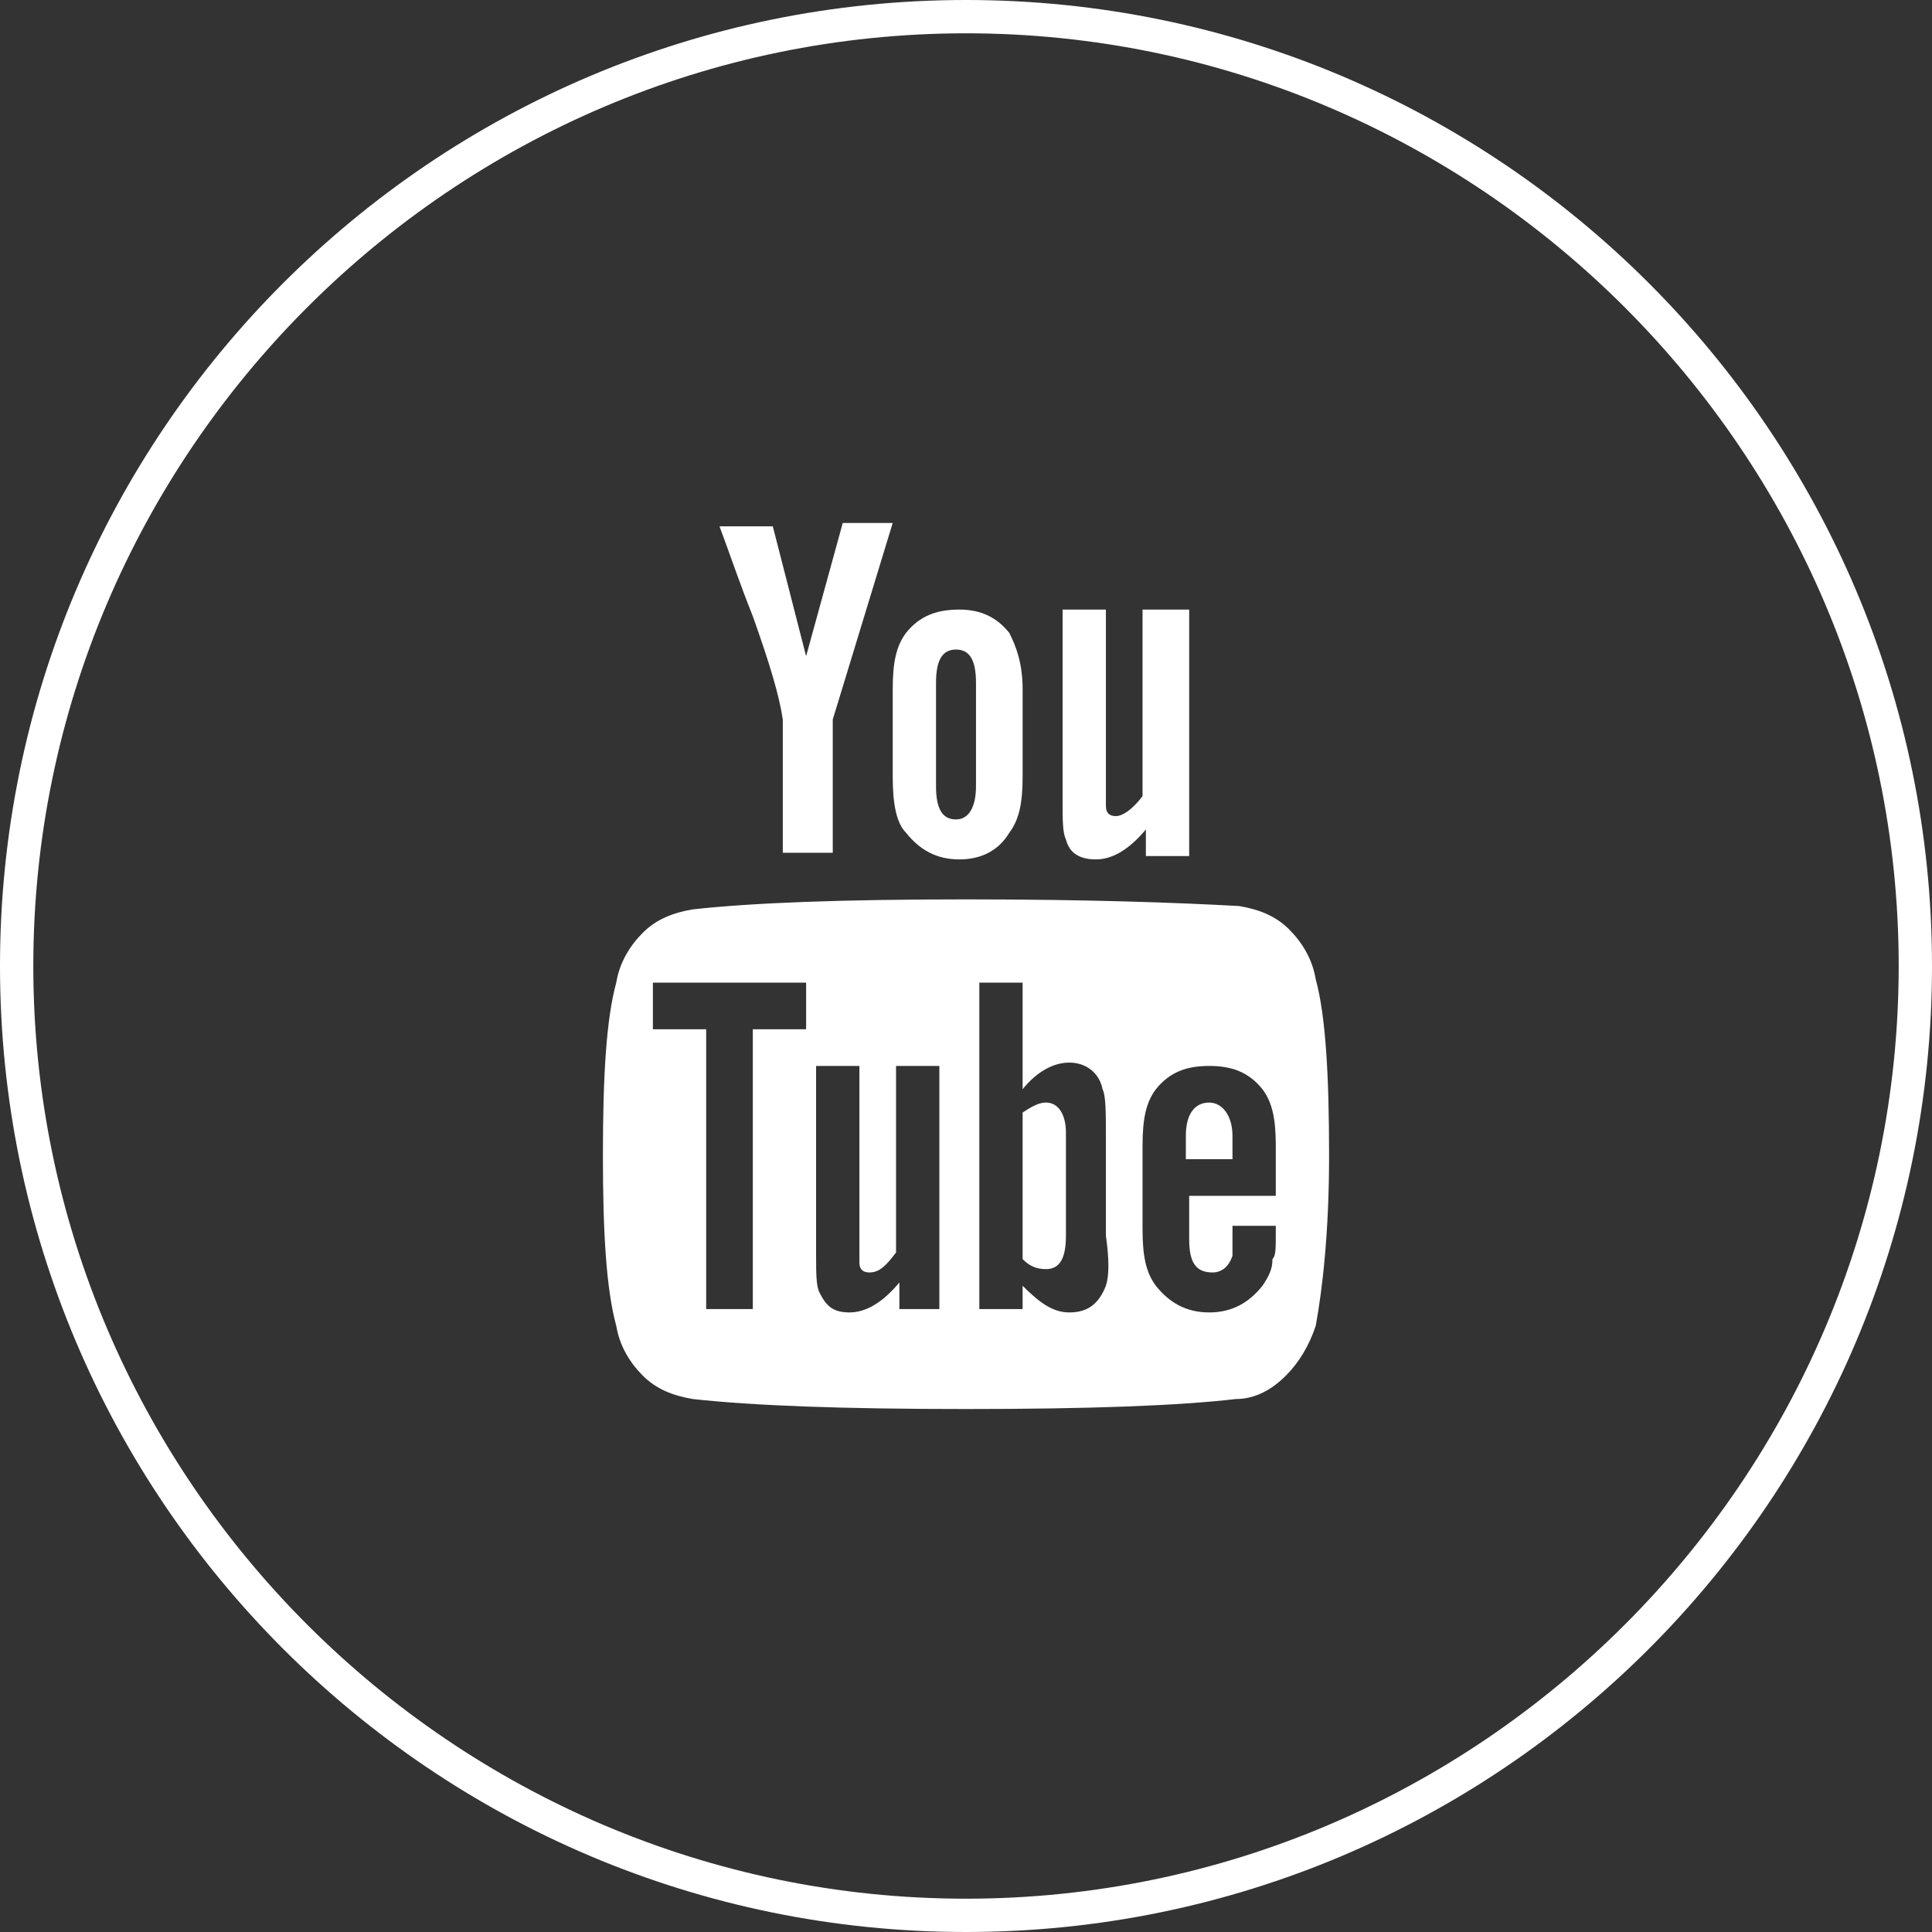
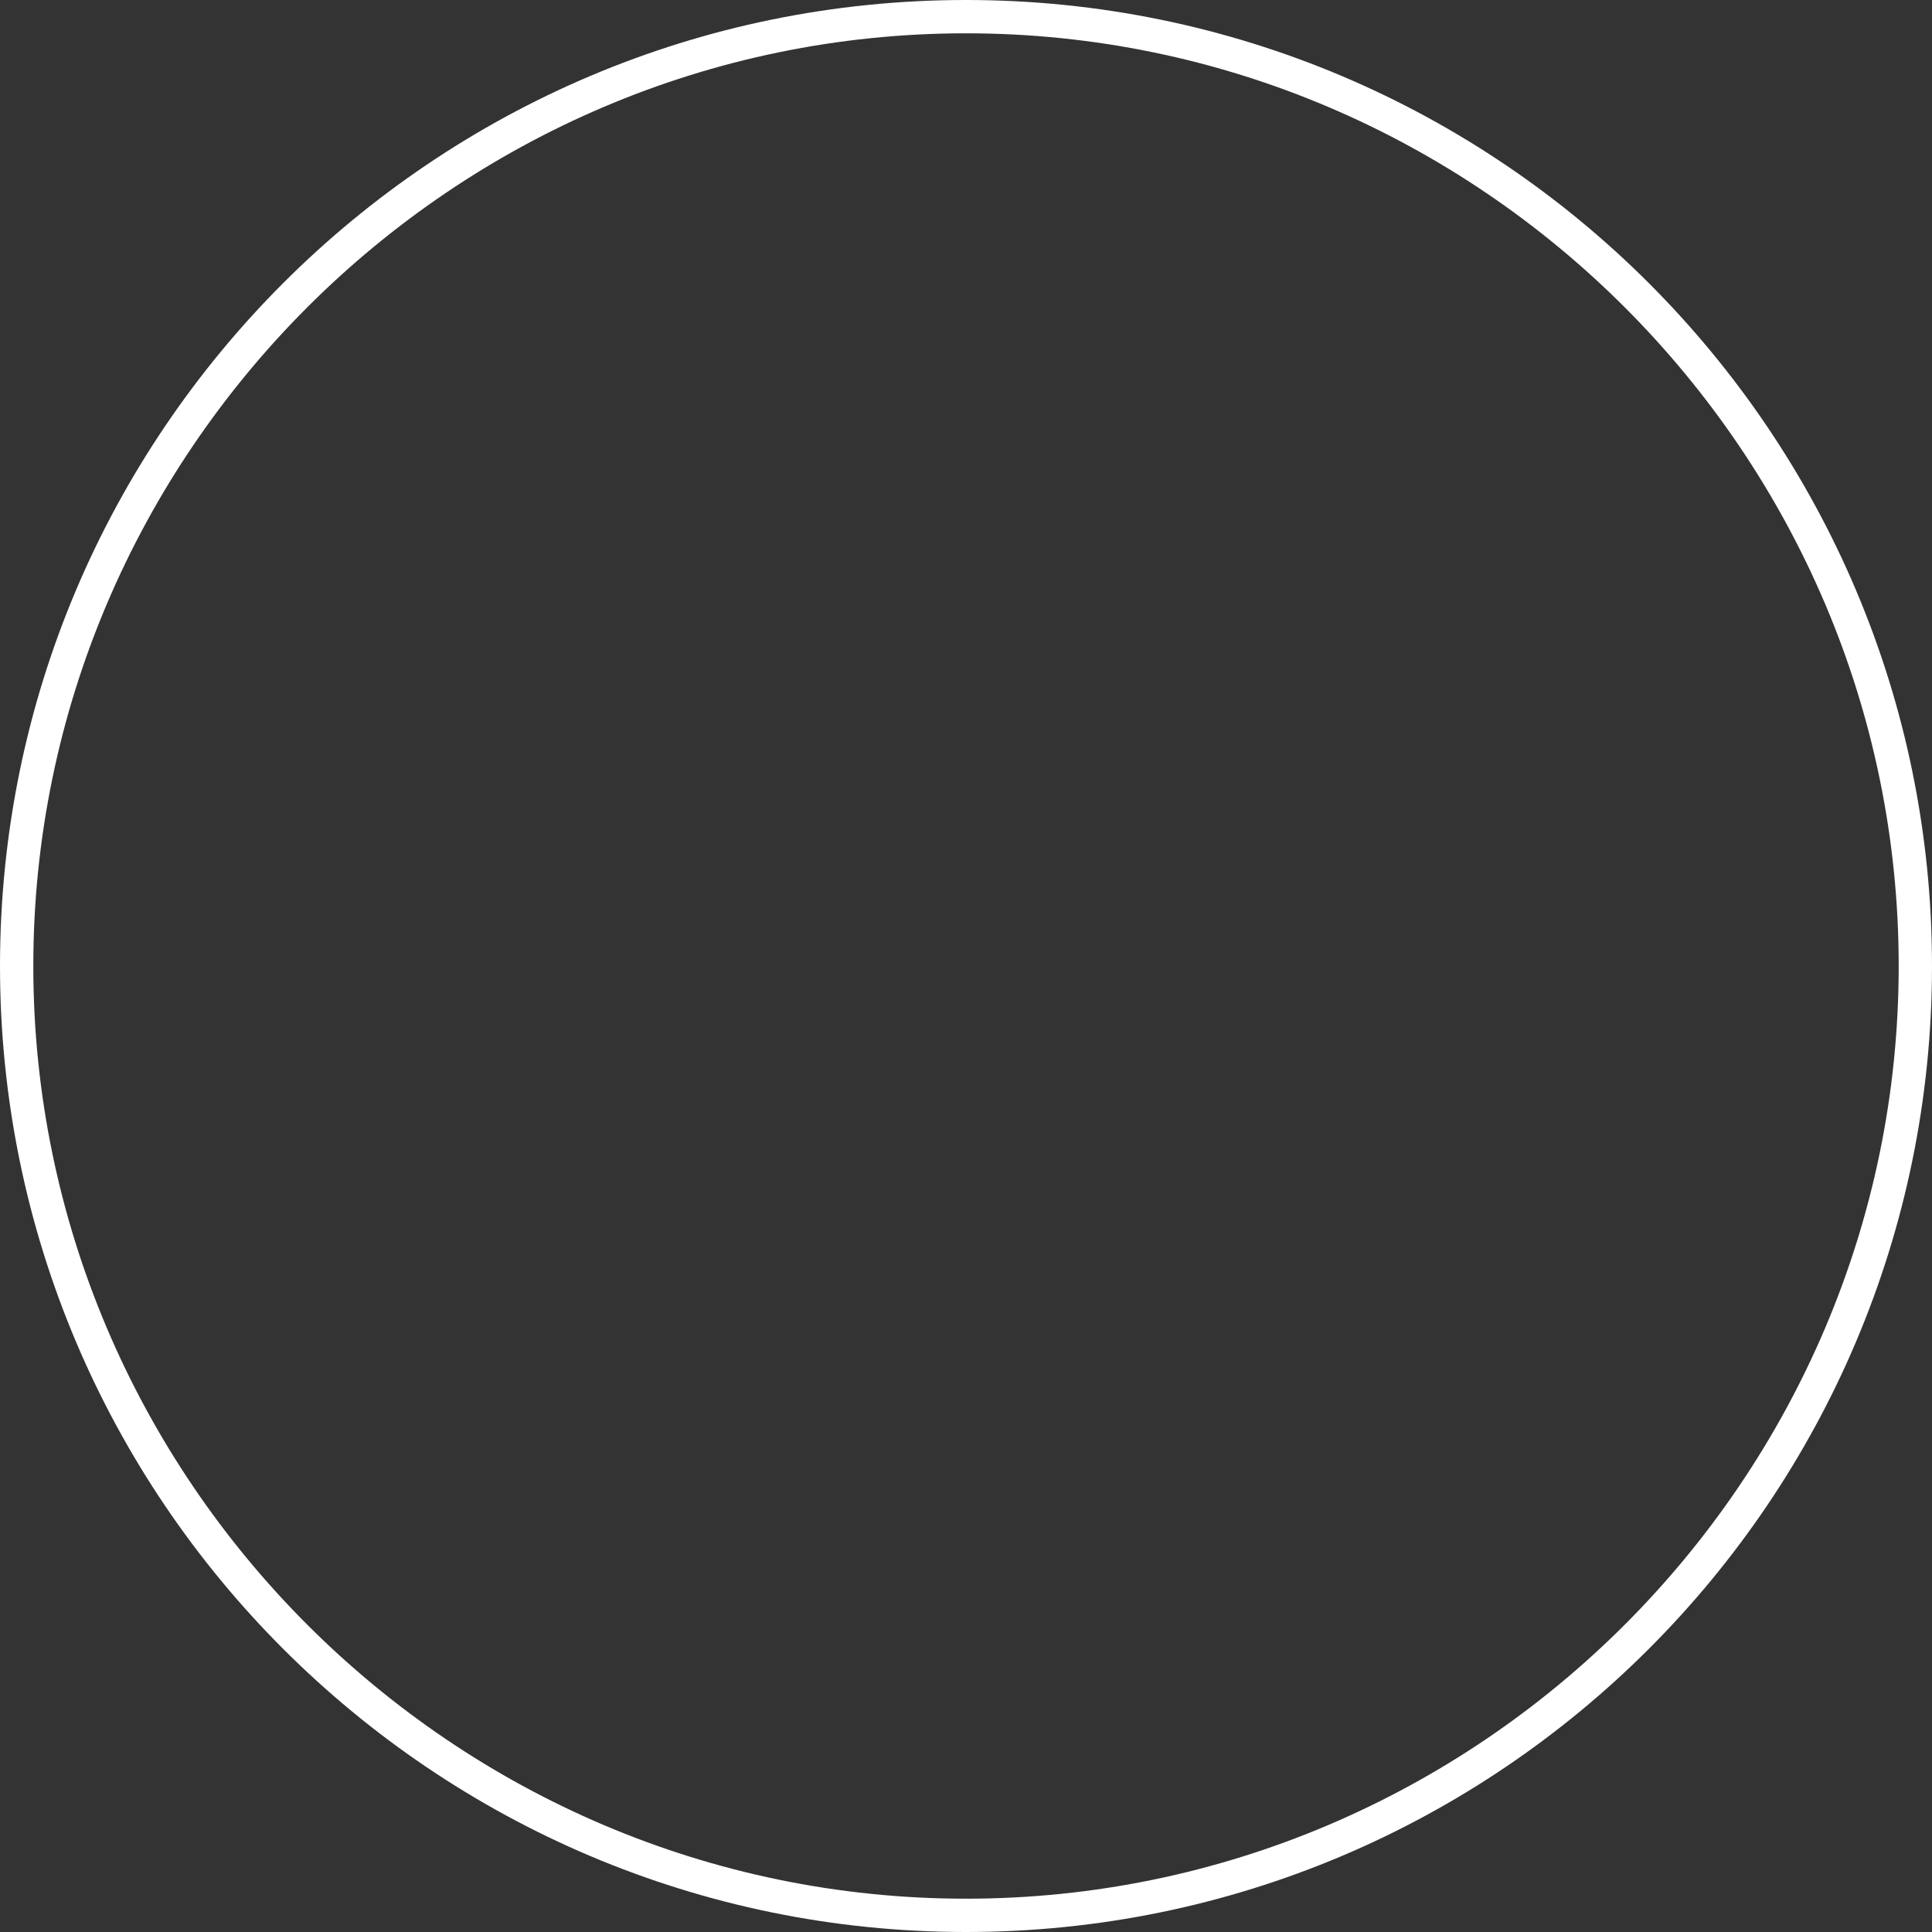
<svg xmlns="http://www.w3.org/2000/svg" version="1.1" id="Ebene_1" x="0px" y="0px" viewBox="0 0 58 58" enable-background="new 0 0 58 58" xml:space="preserve">
  <rect x="0" y="0" width="58" height="58" fill="#333333" stroke="none" />
-   <path fill="#FFFFFF" d="M34.3,18.3v5.6c-0.3,0.4-0.6,0.6-0.8,0.6c-0.2,0-0.3-0.1-0.3-0.3v-5.9h-1.3v5.8c0,0.5,0,0.9,0.1,1.1  c0.1,0.4,0.4,0.6,0.9,0.6c0.5,0,1-0.3,1.5-0.9v0.8h1.3v-7.4H34.3z M30.3,19c-0.4-0.5-0.9-0.7-1.5-0.7c-0.7,0-1.2,0.2-1.6,0.7  c-0.3,0.4-0.4,0.9-0.4,1.7v2.6c0,0.8,0.1,1.4,0.4,1.7c0.4,0.5,0.9,0.8,1.6,0.8c0.7,0,1.2-0.3,1.5-0.8c0.3-0.4,0.4-0.9,0.4-1.7v-2.6  C30.7,19.9,30.5,19.4,30.3,19 M24.2,19.7l-1-3.9h-1.6c0.3,0.8,0.6,1.7,1,2.7c0.5,1.4,0.8,2.4,0.9,3.1v4H25v-4l1.8-5.9h-1.5  L24.2,19.7z M39.5,29.4c-0.1-0.6-0.4-1.1-0.8-1.5c-0.4-0.4-0.9-0.6-1.5-0.7C35.4,27.1,32.7,27,29,27s-6.4,0.1-8.2,0.3  c-0.6,0.1-1.1,0.3-1.5,0.7c-0.4,0.4-0.7,0.9-0.8,1.5c-0.3,1.1-0.4,2.8-0.4,5.2c0,2.3,0.1,4,0.4,5.1c0.1,0.6,0.4,1.1,0.8,1.5  c0.4,0.4,0.9,0.6,1.5,0.7c1.8,0.2,4.5,0.3,8.2,0.3s6.4-0.1,8.1-0.3c0.6,0,1.1-0.3,1.5-0.7c0.4-0.4,0.7-0.9,0.9-1.5  c0.2-1.1,0.4-2.8,0.4-5.1C39.9,32.3,39.8,30.5,39.5,29.4 M28.7,24.6c-0.4,0-0.6-0.3-0.6-1v-3.1c0-0.7,0.2-1,0.6-1  c0.4,0,0.6,0.3,0.6,1v3.1C29.3,24.2,29.1,24.6,28.7,24.6 M38.2,37.8c0,0.3-0.1,0.5-0.3,0.8c-0.4,0.5-0.9,0.8-1.6,0.8  c-0.7,0-1.2-0.3-1.6-0.8c-0.3-0.4-0.4-0.9-0.4-1.7v-2.5c0-0.8,0.1-1.3,0.4-1.7c0.4-0.5,0.9-0.7,1.6-0.7c0.7,0,1.2,0.2,1.6,0.7  c0.3,0.4,0.4,0.9,0.4,1.7v1.5h-2.6v1.3c0,0.7,0.2,1,0.7,1c0.3,0,0.5-0.2,0.6-0.5c0-0.1,0-0.4,0-0.9h1.3V37  C38.3,37.5,38.3,37.7,38.2,37.8 M33.2,38.6c-0.2,0.5-0.5,0.8-1.1,0.8c-0.5,0-0.9-0.3-1.4-0.8v0.7h-1.3v-9.8h1.3v3.2  c0.4-0.5,0.9-0.8,1.4-0.8c0.5,0,0.9,0.3,1,0.8c0.1,0.2,0.1,0.7,0.1,1.5v2.9C33.3,37.8,33.3,38.3,33.2,38.6 M27,38.5  c-0.5,0.6-1,0.9-1.5,0.9c-0.5,0-0.7-0.2-0.9-0.6c-0.1-0.2-0.1-0.6-0.1-1.1V32h1.3v5.4c0,0.3,0,0.5,0,0.5c0,0.2,0.1,0.3,0.3,0.3  c0.3,0,0.5-0.2,0.8-0.6V32h1.3v7.3H27V38.5z M22.7,39.3h-1.5v-8.4h-1.6v-1.4h4.6v1.4h-1.6V39.3z M36.3,33.1c-0.4,0-0.7,0.3-0.7,1  v0.7H37v-0.7C37,33.5,36.7,33.1,36.3,33.1 M31.4,33.1c-0.2,0-0.4,0.1-0.7,0.3v4.4c0.2,0.2,0.4,0.3,0.7,0.3c0.4,0,0.6-0.3,0.6-1v-3.1  C32,33.5,31.8,33.1,31.4,33.1" />
  <path fill="#FFFFFF" d="M29,58C13,58,0,45,0,29S13,0,29,0s29,13,29,29S45,58,29,58z M29,1C13.6,1,1,13.6,1,29c0,15.4,12.6,28,28,28  c15.4,0,28-12.6,28-28C57,13.6,44.4,1,29,1z" />
</svg>